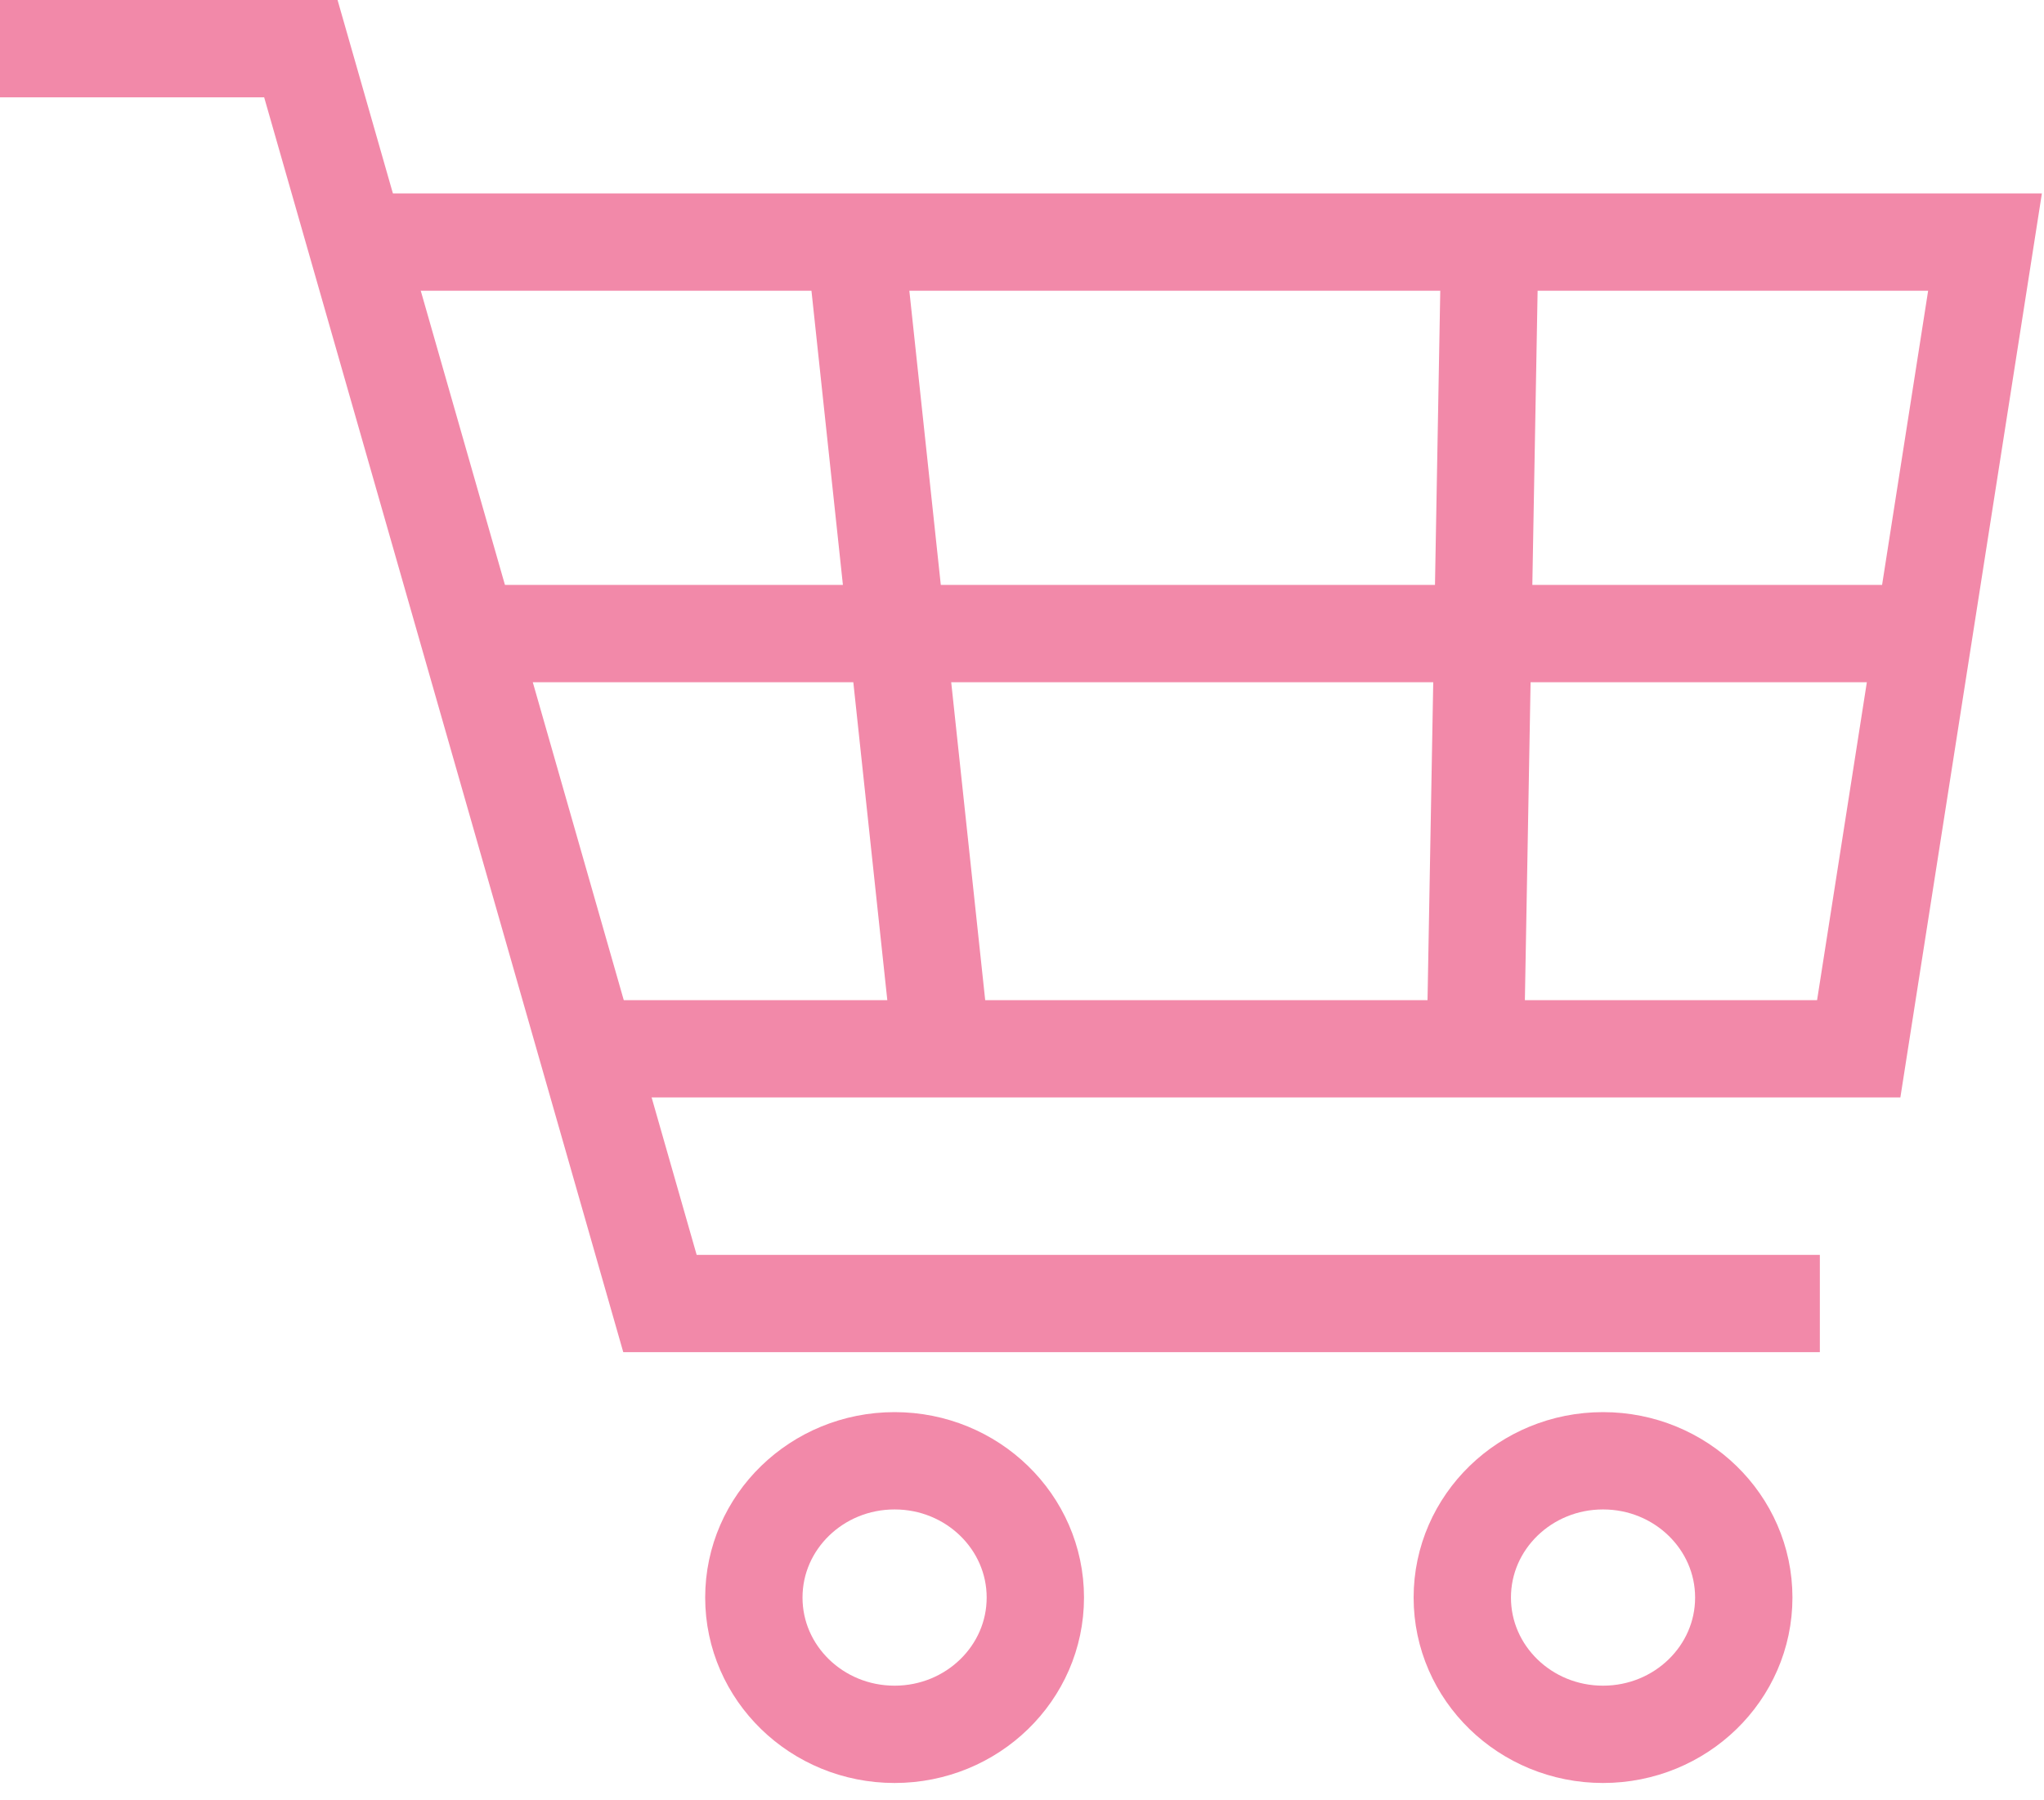
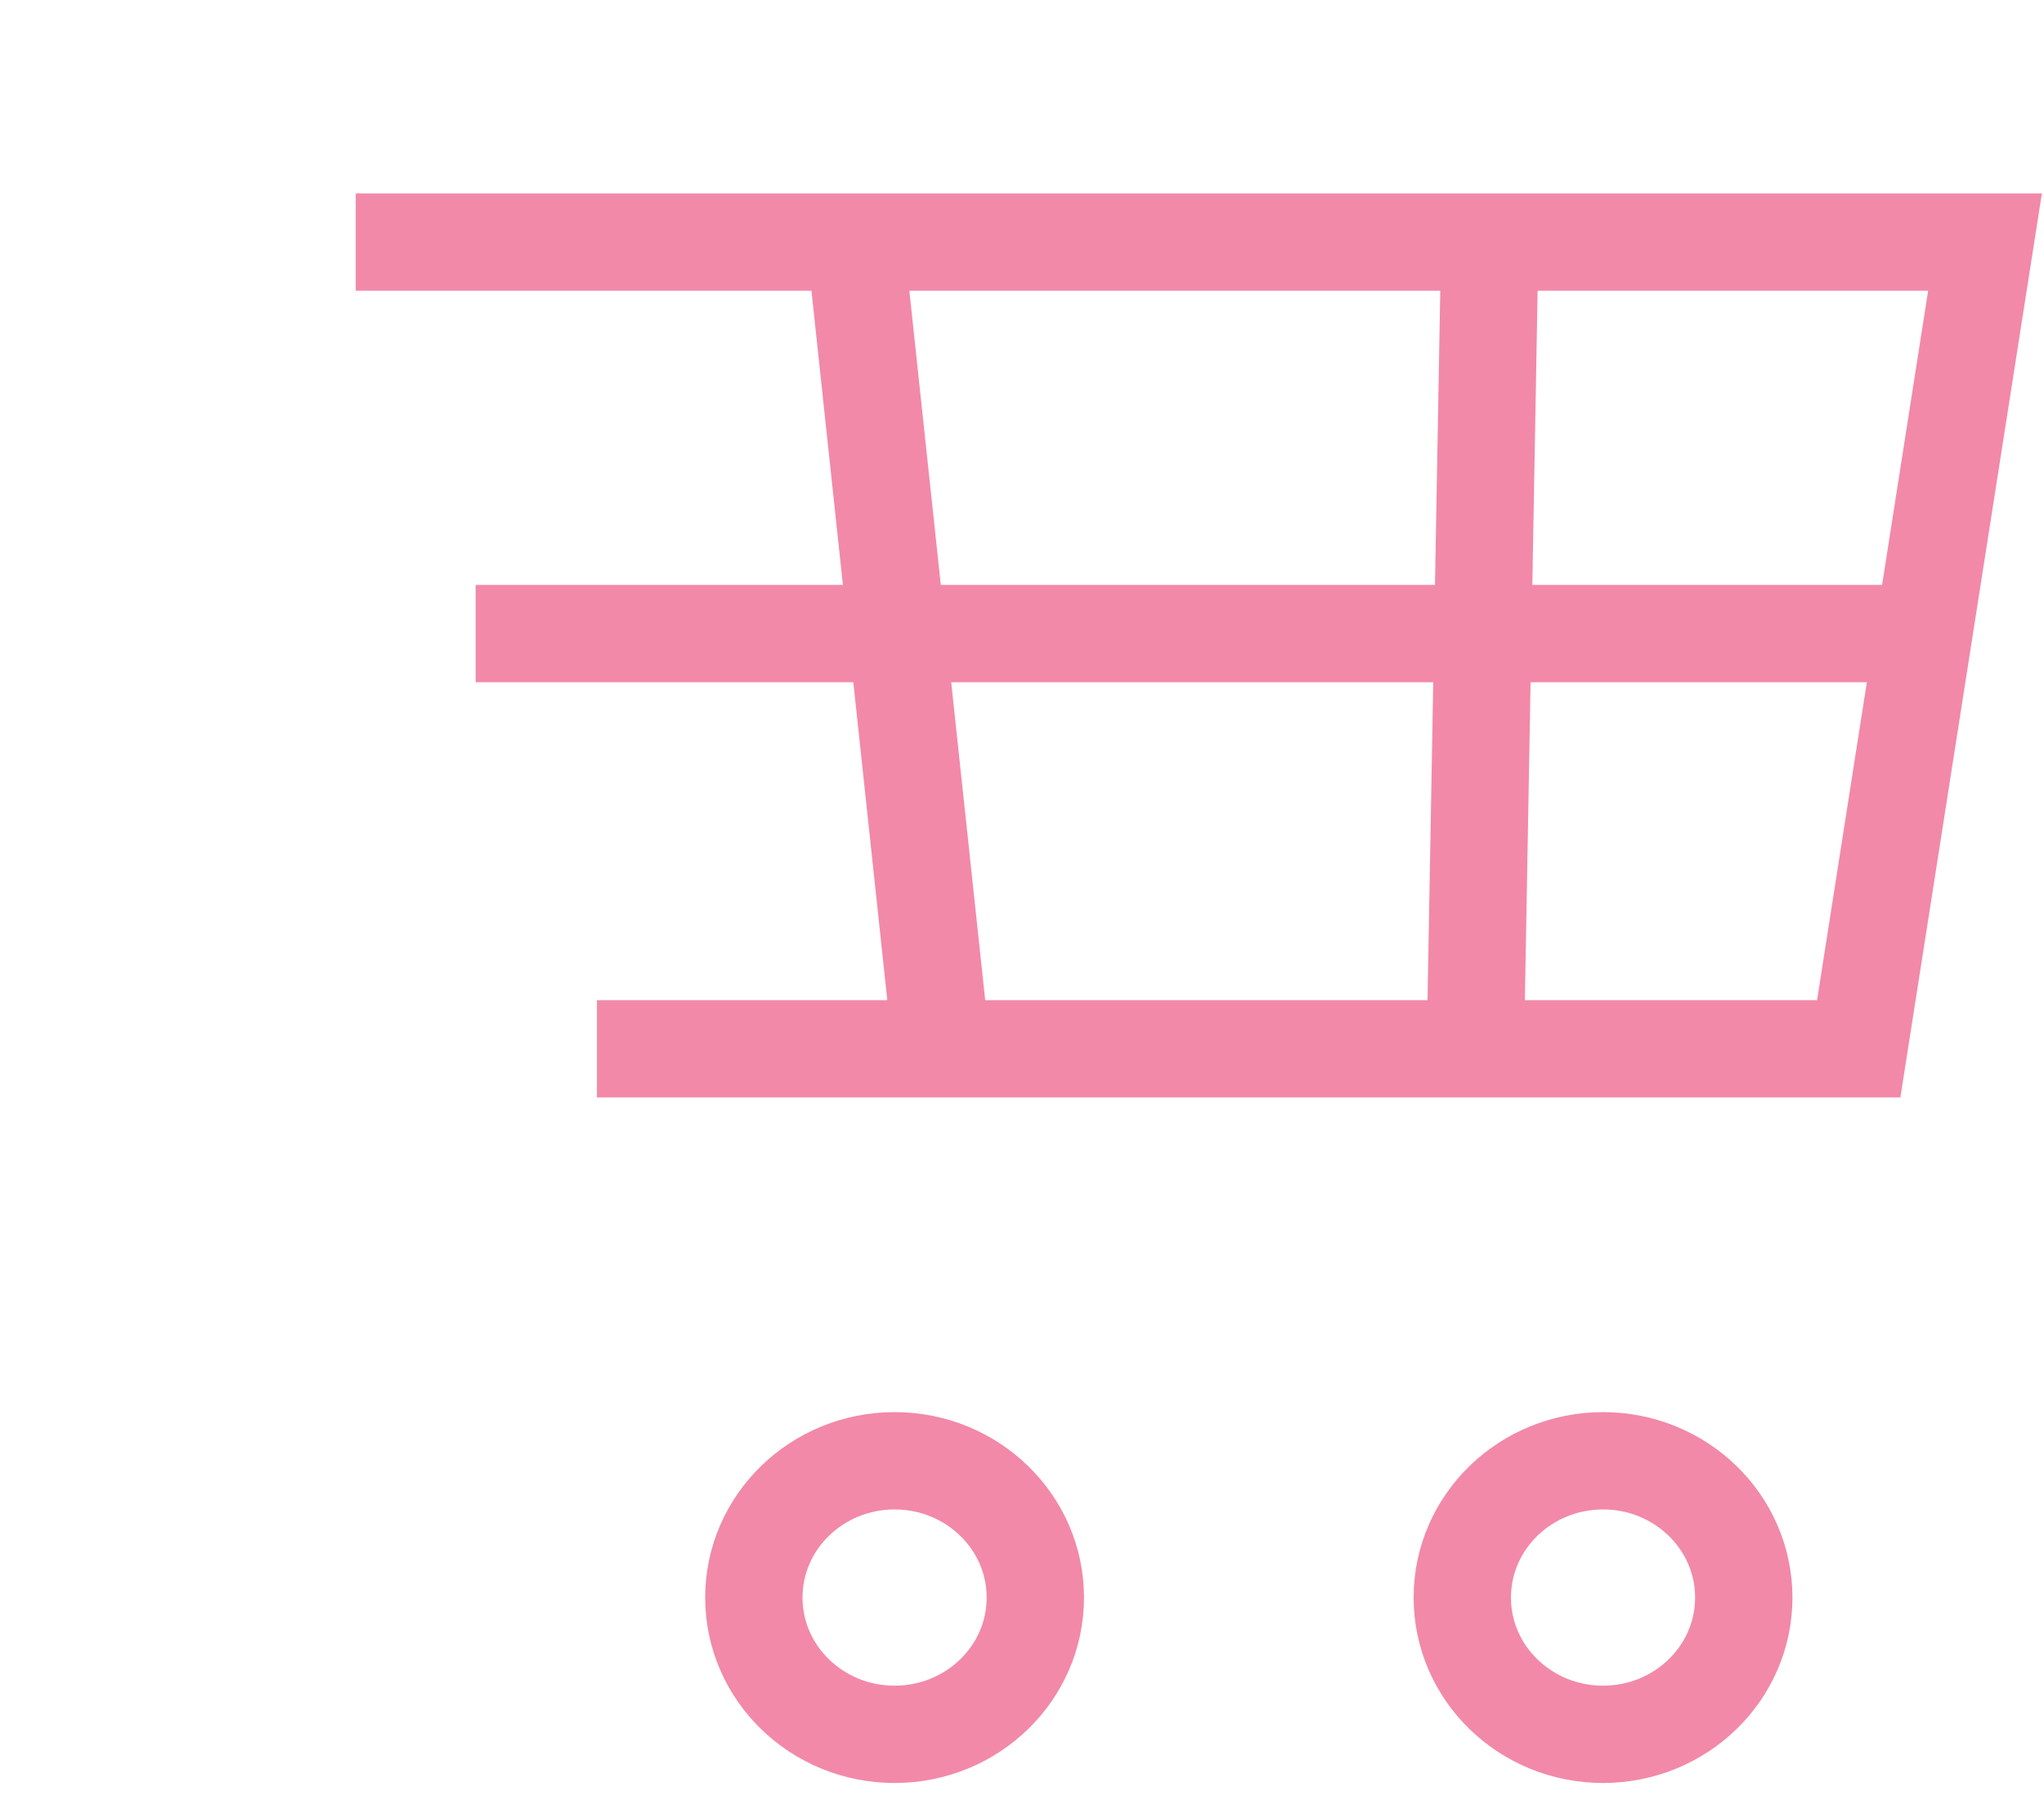
<svg xmlns="http://www.w3.org/2000/svg" fill="none" viewBox="0 0 42 37">
-   <path d="M0 1h6.182l7.379 25.79h23.833" stroke="#F289A9" stroke-width="2" stroke-miterlimit="10" />
  <path d="M7.31 4.975h33.478l-2.595 16.58H12.266m5.286-16.772L19.345 21.555M30.616 4.783 30.315 21.555m9.374-8.534H9.773m8.609 22.623c1.597 0 2.892-1.259 2.892-2.811s-1.295-2.811-2.892-2.811c-1.597 0-2.892 1.259-2.892 2.811s1.295 2.811 2.892 2.811Zm14.557 0c1.597 0 2.892-1.259 2.892-2.811s-1.295-2.811-2.892-2.811c-1.597 0-2.892 1.259-2.892 2.811s1.295 2.811 2.892 2.811Z" stroke="#F289A9" stroke-width="2" stroke-miterlimit="10" />
</svg>